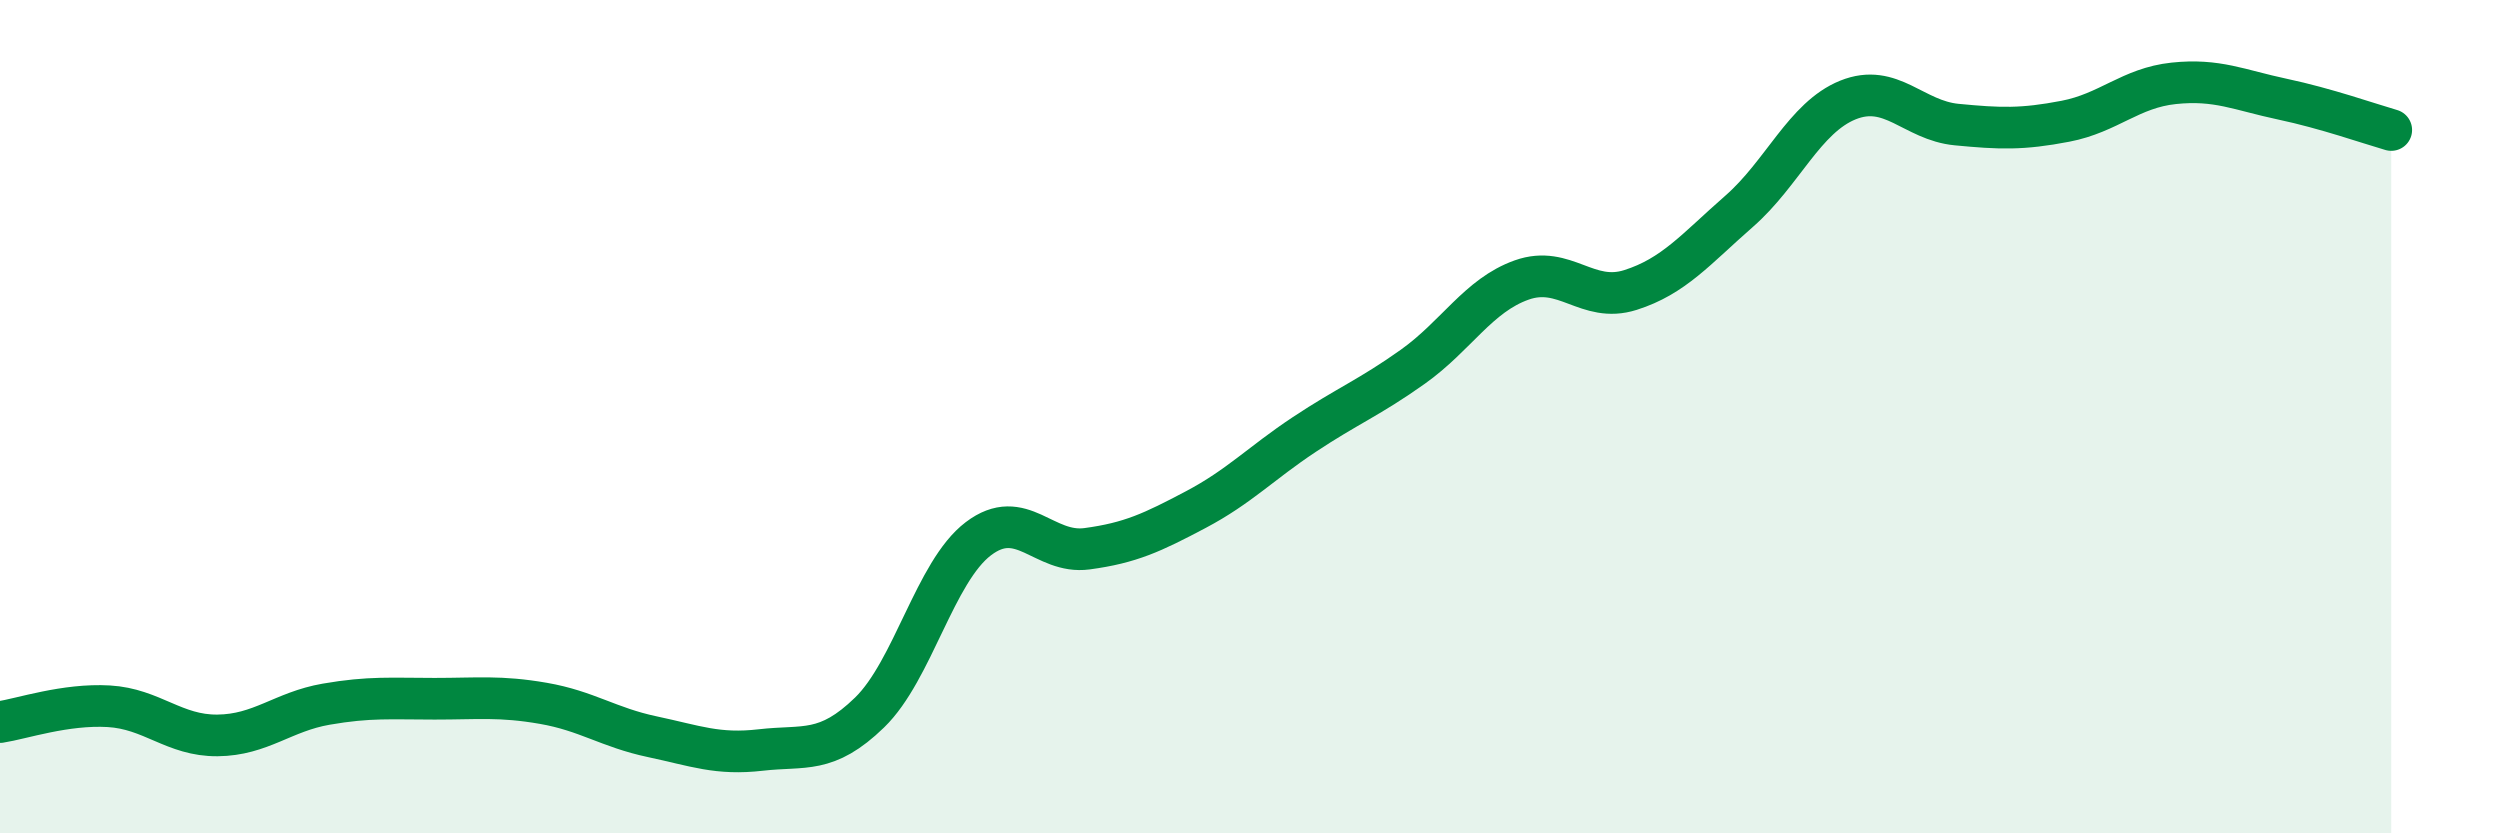
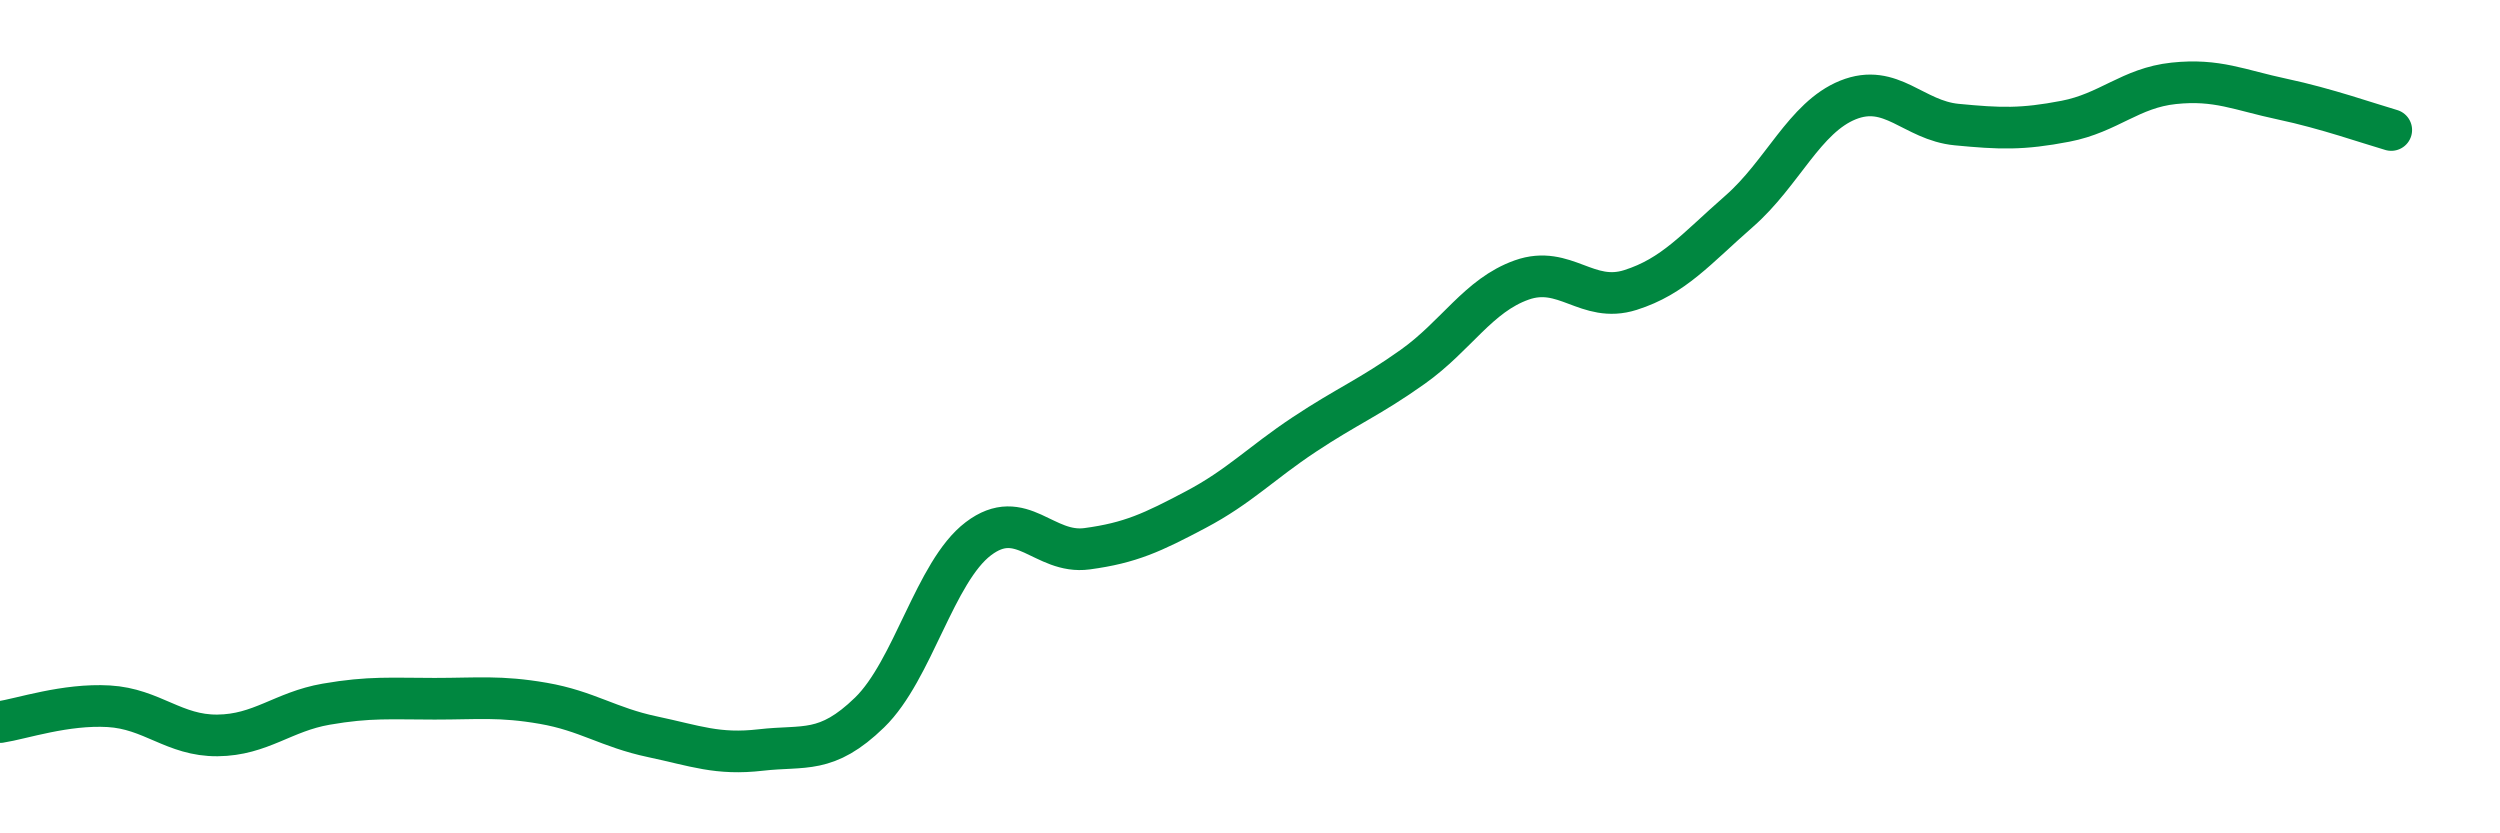
<svg xmlns="http://www.w3.org/2000/svg" width="60" height="20" viewBox="0 0 60 20">
-   <path d="M 0,17.33 C 0.52,17.25 1.57,16.89 2.61,16.95 C 3.65,17.01 4.18,17.66 5.22,17.65 C 6.26,17.64 6.79,17.08 7.83,16.9 C 8.87,16.72 9.39,16.77 10.43,16.77 C 11.47,16.77 12,16.7 13.04,16.88 C 14.08,17.06 14.61,17.46 15.65,17.68 C 16.69,17.9 17.22,18.12 18.26,18 C 19.3,17.88 19.83,18.11 20.87,17.1 C 21.91,16.09 22.44,13.72 23.48,12.93 C 24.52,12.14 25.05,13.31 26.09,13.17 C 27.13,13.03 27.66,12.78 28.7,12.23 C 29.74,11.68 30.26,11.12 31.3,10.43 C 32.34,9.74 32.87,9.54 33.91,8.8 C 34.95,8.06 35.48,7.09 36.52,6.72 C 37.56,6.35 38.09,7.29 39.13,6.96 C 40.17,6.63 40.7,5.98 41.74,5.07 C 42.78,4.16 43.31,2.82 44.35,2.4 C 45.39,1.98 45.92,2.89 46.96,2.99 C 48,3.09 48.53,3.11 49.57,2.91 C 50.61,2.71 51.13,2.11 52.17,2 C 53.21,1.89 53.74,2.16 54.78,2.38 C 55.82,2.6 56.87,2.97 57.39,3.12L57.39 20L0 20Z" fill="#008740" opacity="0.1" stroke-linecap="round" stroke-linejoin="round" />
  <path d="M 0,17.33 C 0.52,17.25 1.57,16.89 2.61,16.95 C 3.65,17.01 4.18,17.66 5.22,17.65 C 6.26,17.64 6.79,17.08 7.83,16.9 C 8.87,16.72 9.39,16.77 10.43,16.77 C 11.47,16.77 12,16.7 13.04,16.88 C 14.08,17.06 14.61,17.46 15.65,17.68 C 16.69,17.9 17.22,18.12 18.26,18 C 19.3,17.88 19.83,18.11 20.87,17.1 C 21.91,16.09 22.44,13.72 23.48,12.93 C 24.52,12.14 25.05,13.31 26.09,13.17 C 27.13,13.03 27.66,12.78 28.7,12.23 C 29.74,11.68 30.26,11.12 31.3,10.43 C 32.34,9.74 32.87,9.54 33.91,8.8 C 34.95,8.06 35.48,7.09 36.52,6.72 C 37.56,6.35 38.09,7.29 39.13,6.96 C 40.17,6.63 40.7,5.98 41.74,5.07 C 42.78,4.16 43.31,2.82 44.35,2.4 C 45.39,1.98 45.92,2.89 46.96,2.99 C 48,3.09 48.53,3.11 49.57,2.91 C 50.61,2.71 51.13,2.11 52.17,2 C 53.21,1.89 53.74,2.16 54.78,2.38 C 55.82,2.6 56.87,2.97 57.39,3.12" stroke="#008740" stroke-width="1" fill="none" stroke-linecap="round" stroke-linejoin="round" />
</svg>